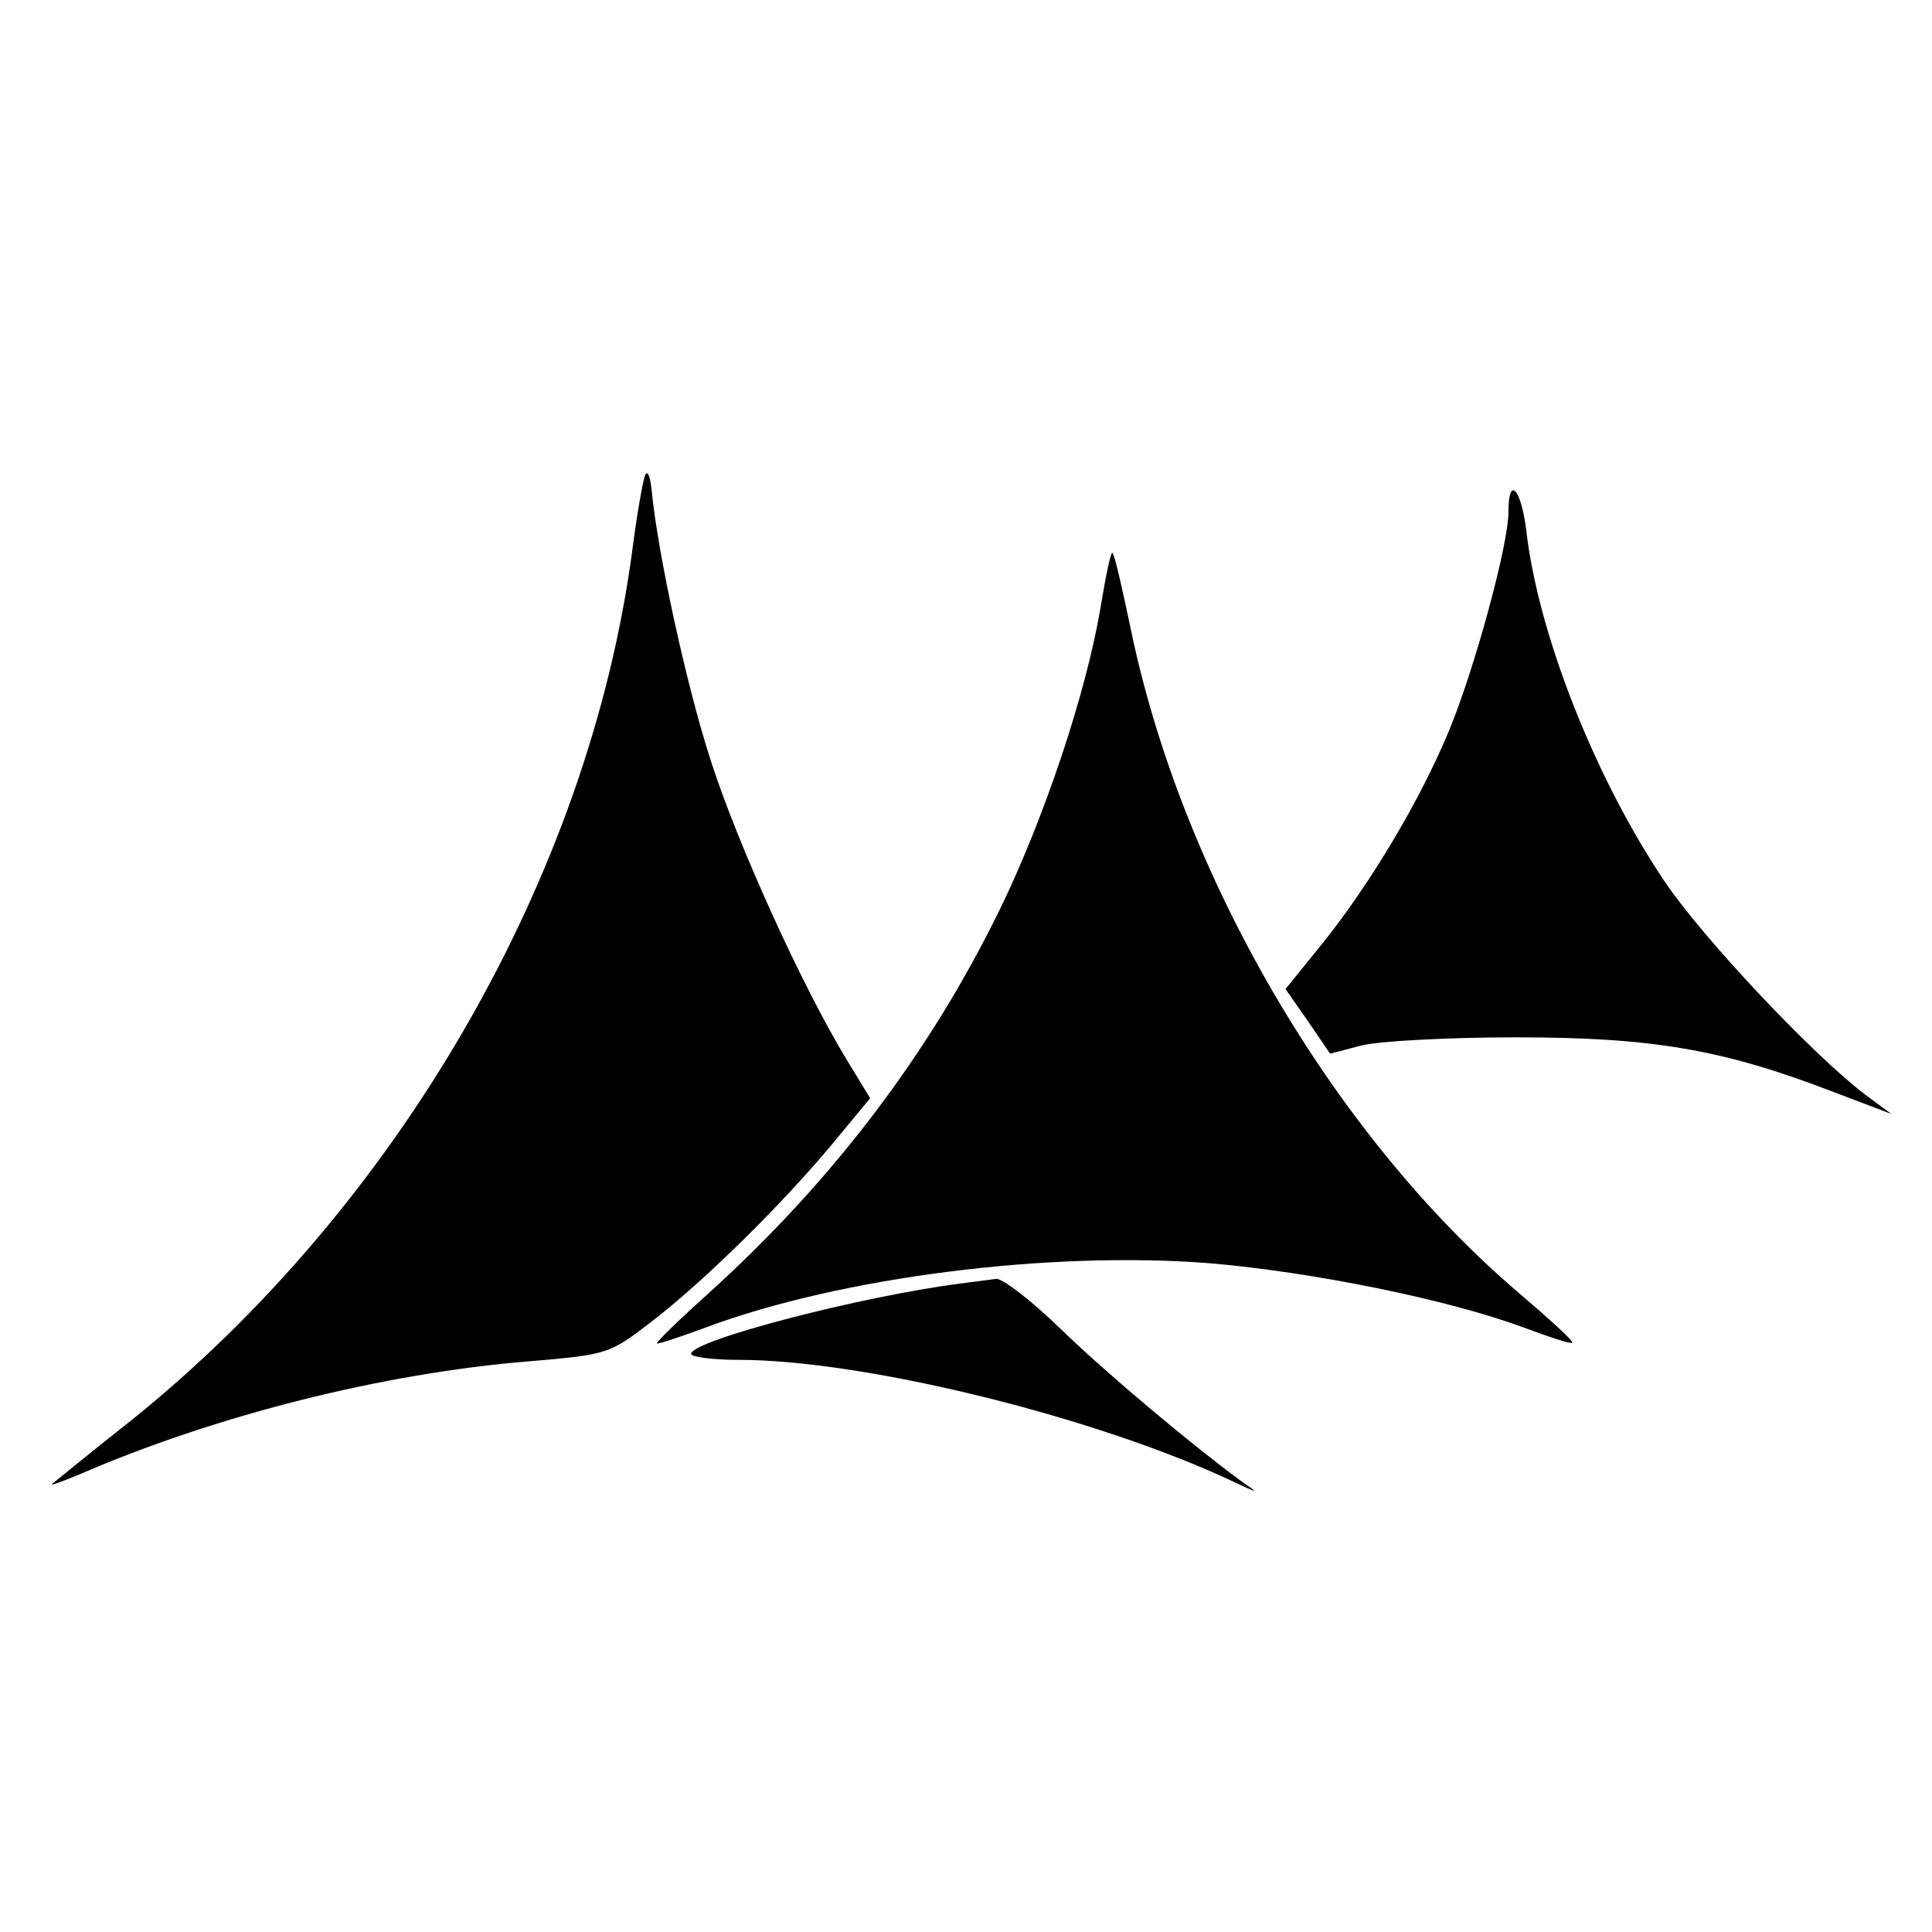
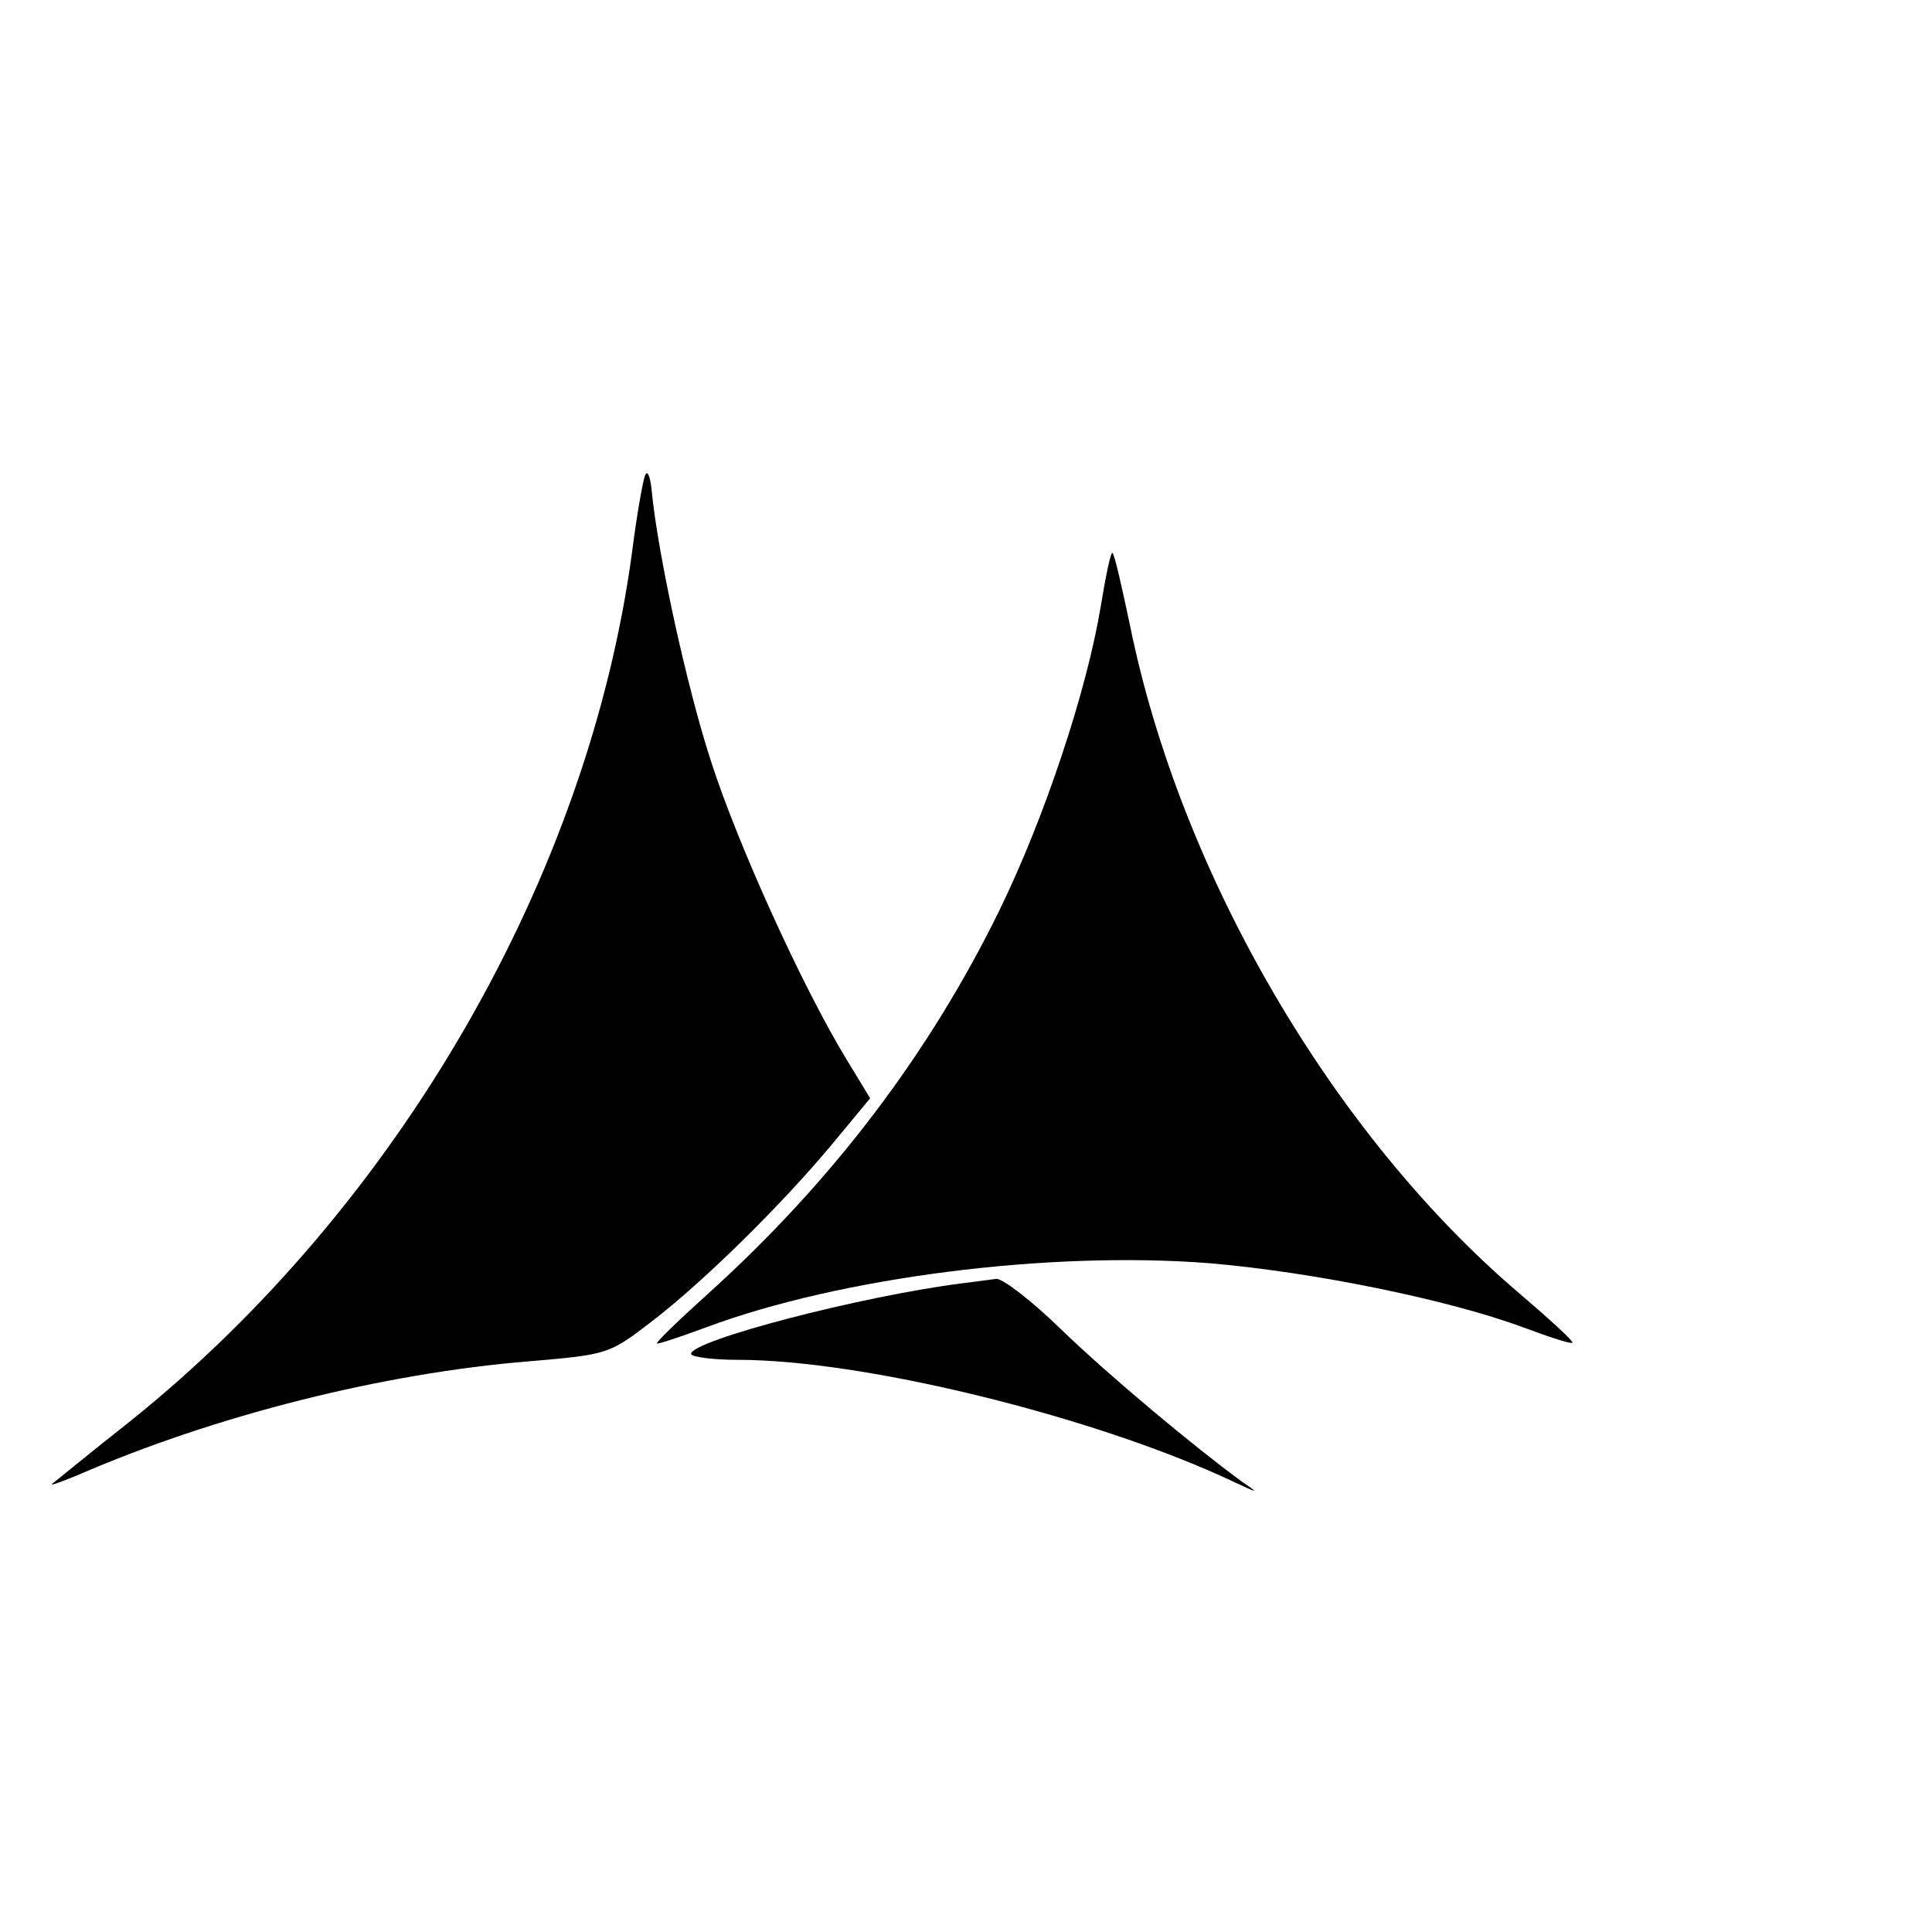
<svg xmlns="http://www.w3.org/2000/svg" version="1.0" width="260pt" height="260pt" viewBox="0 0 260 260" preserveAspectRatio="xMidYMid meet">
  <g transform="translate(0,260) scale(0.1,-0.1)" fill="#000000" stroke="none">
    <path d="M868 1960 c-3 -8 -11 -53 -17 -100 -58 -438 -315 -883 -675 -1172 -56 -44 -103 -83 -106 -85 -3 -3 13 3 35 12 184 80 410 137 607 153 106 9 108 10 163 52 72 55 176 158 243 238 l53 64 -31 51 c-61 100 -148 293 -183 402 -33 101 -72 281 -80 365 -2 20 -6 28 -9 20z" />
-     <path d="M2030 1911 c0 -44 -45 -209 -79 -292 -40 -97 -107 -208 -170 -287 l-51 -63 30 -43 30 -44 42 11 c24 6 117 11 208 11 183 0 278 -16 426 -73 l79 -30 -35 26 c-71 54 -218 210 -270 287 -94 140 -170 333 -186 472 -7 57 -24 75 -24 25z" />
    <path d="M1481 1782 c-19 -113 -75 -282 -136 -407 -94 -192 -224 -364 -391 -515 -40 -36 -71 -66 -70 -68 2 -1 32 9 67 22 180 67 460 103 677 86 140 -12 321 -49 421 -86 35 -13 65 -23 67 -21 2 2 -31 32 -72 67 -251 214 -455 564 -523 897 -11 52 -21 97 -24 99 -2 2 -9 -31 -16 -74z" />
    <path d="M1295 873 c-135 -17 -365 -77 -365 -95 0 -4 28 -8 63 -8 172 0 486 -78 669 -165 32 -15 33 -15 8 2 -64 47 -178 142 -242 204 -39 38 -78 68 -87 68 -9 -1 -29 -4 -46 -6z" />
  </g>
</svg>